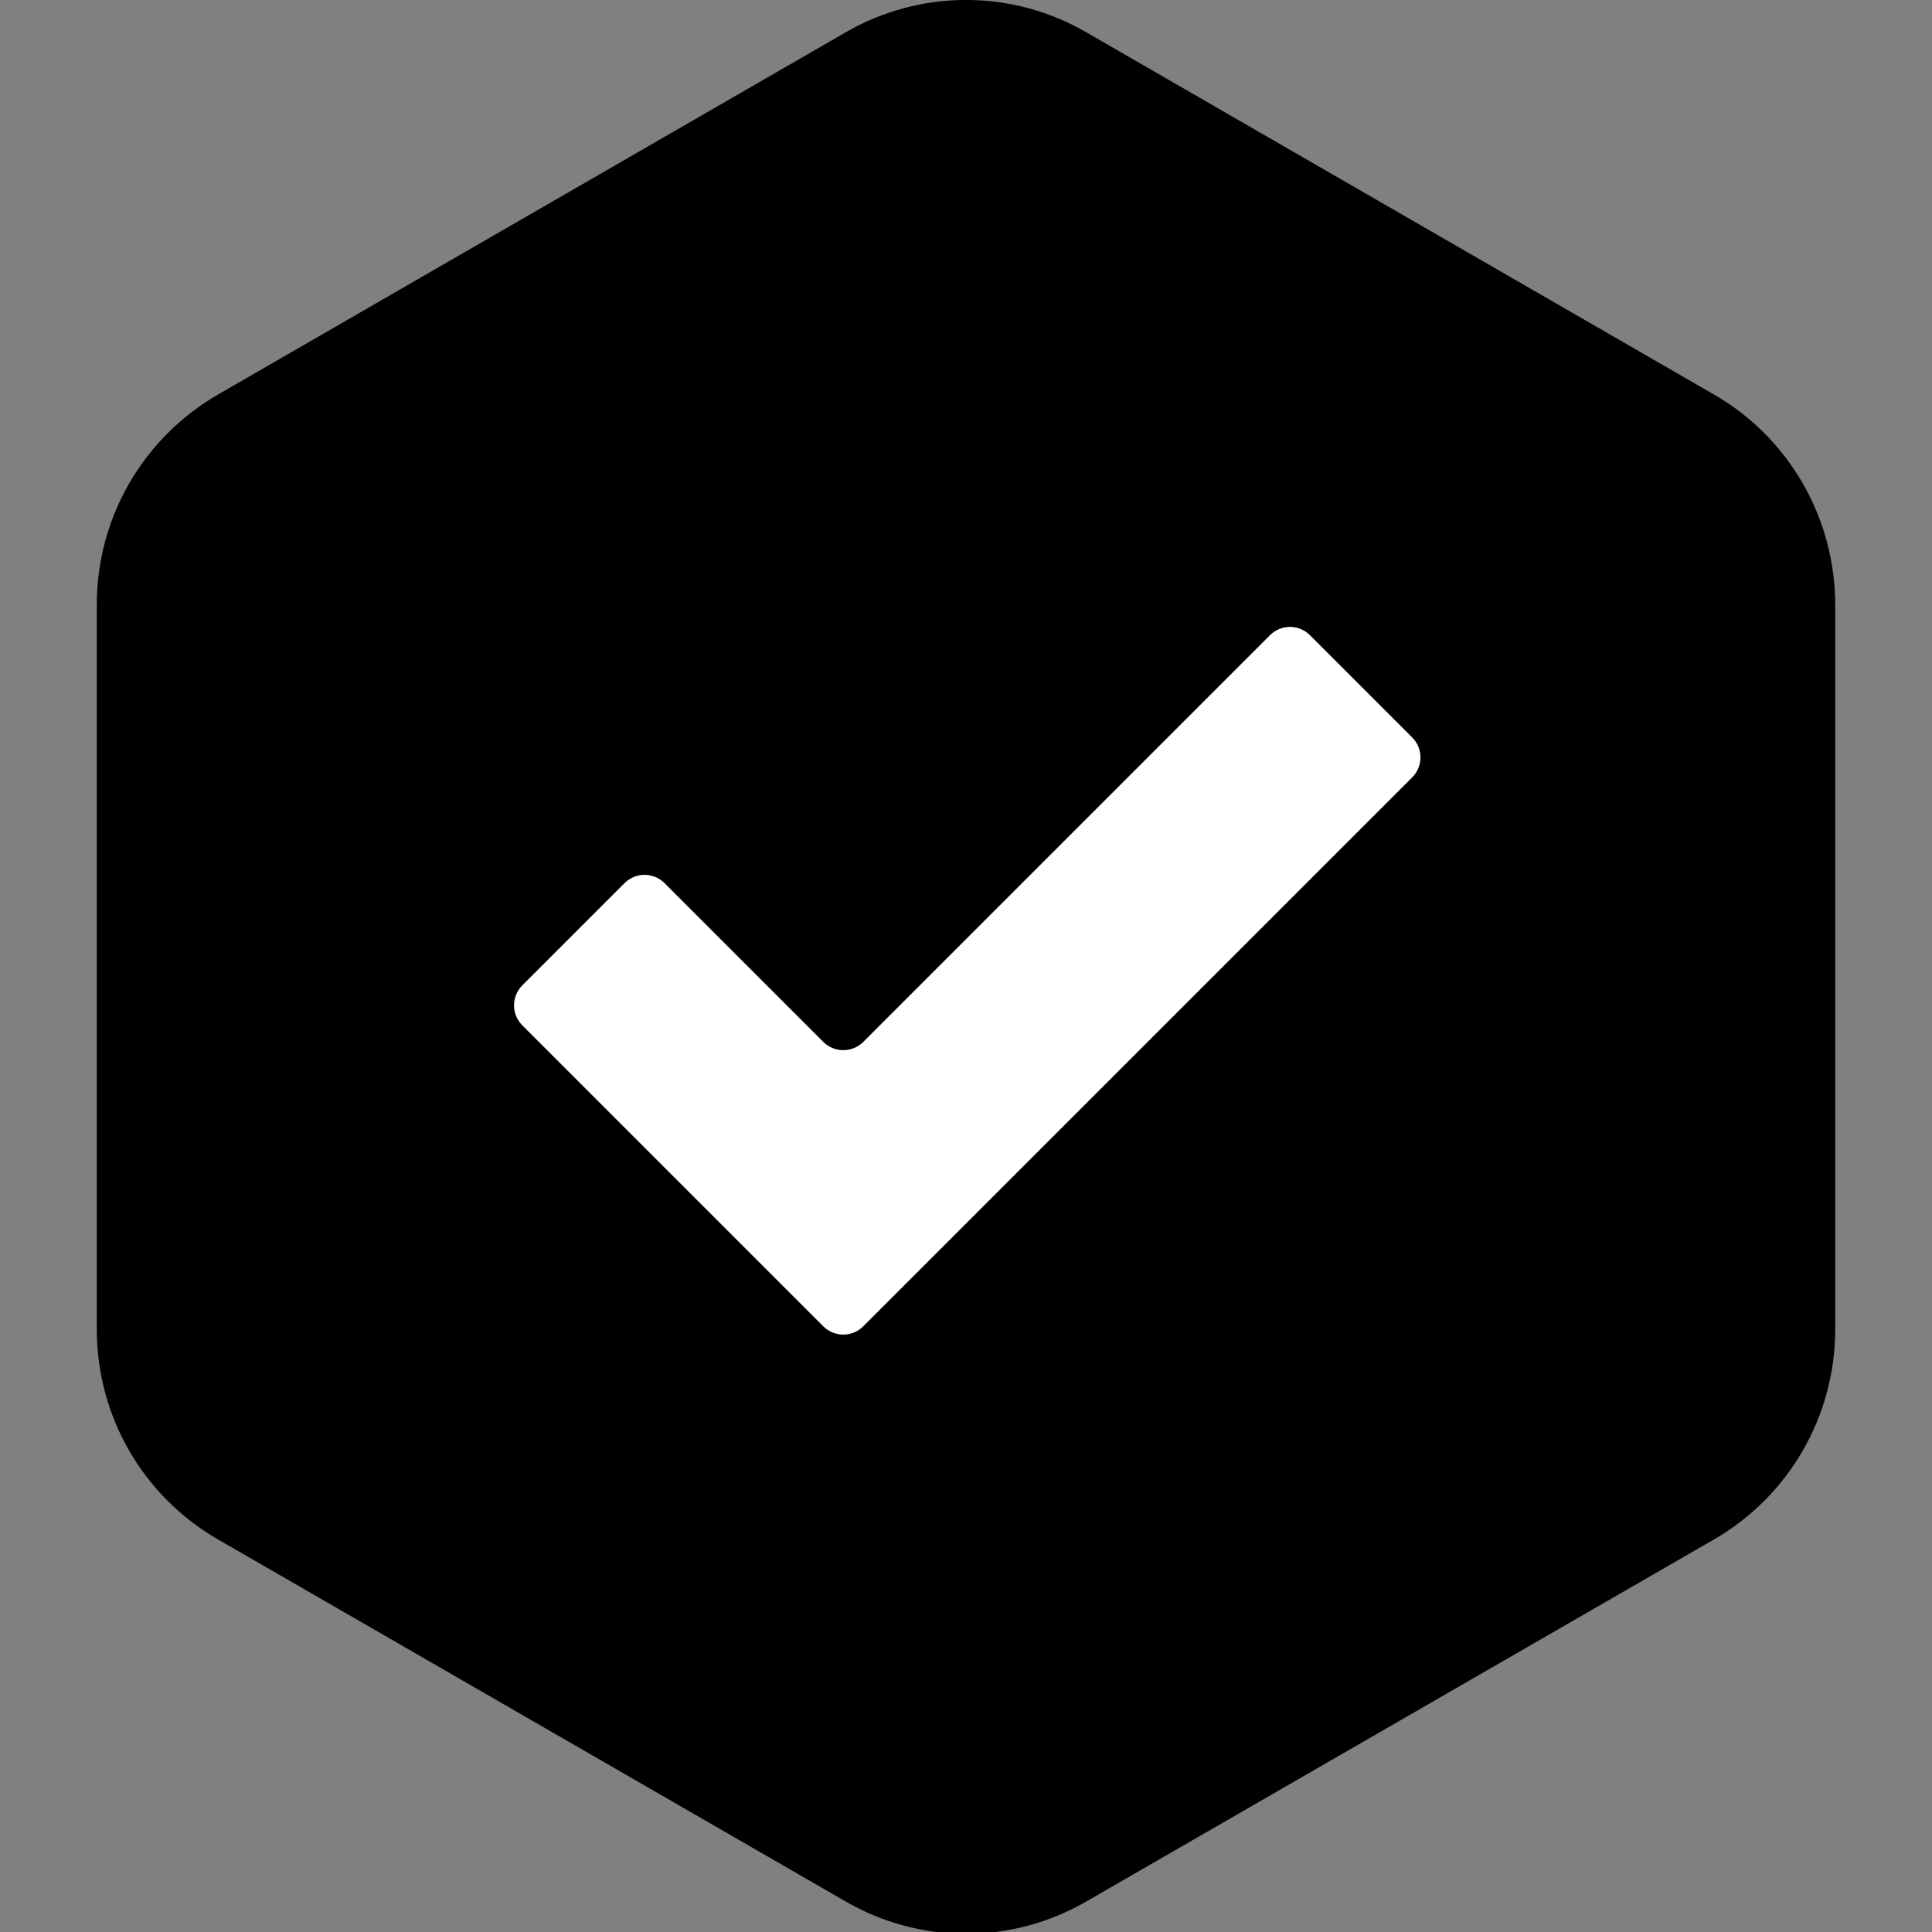
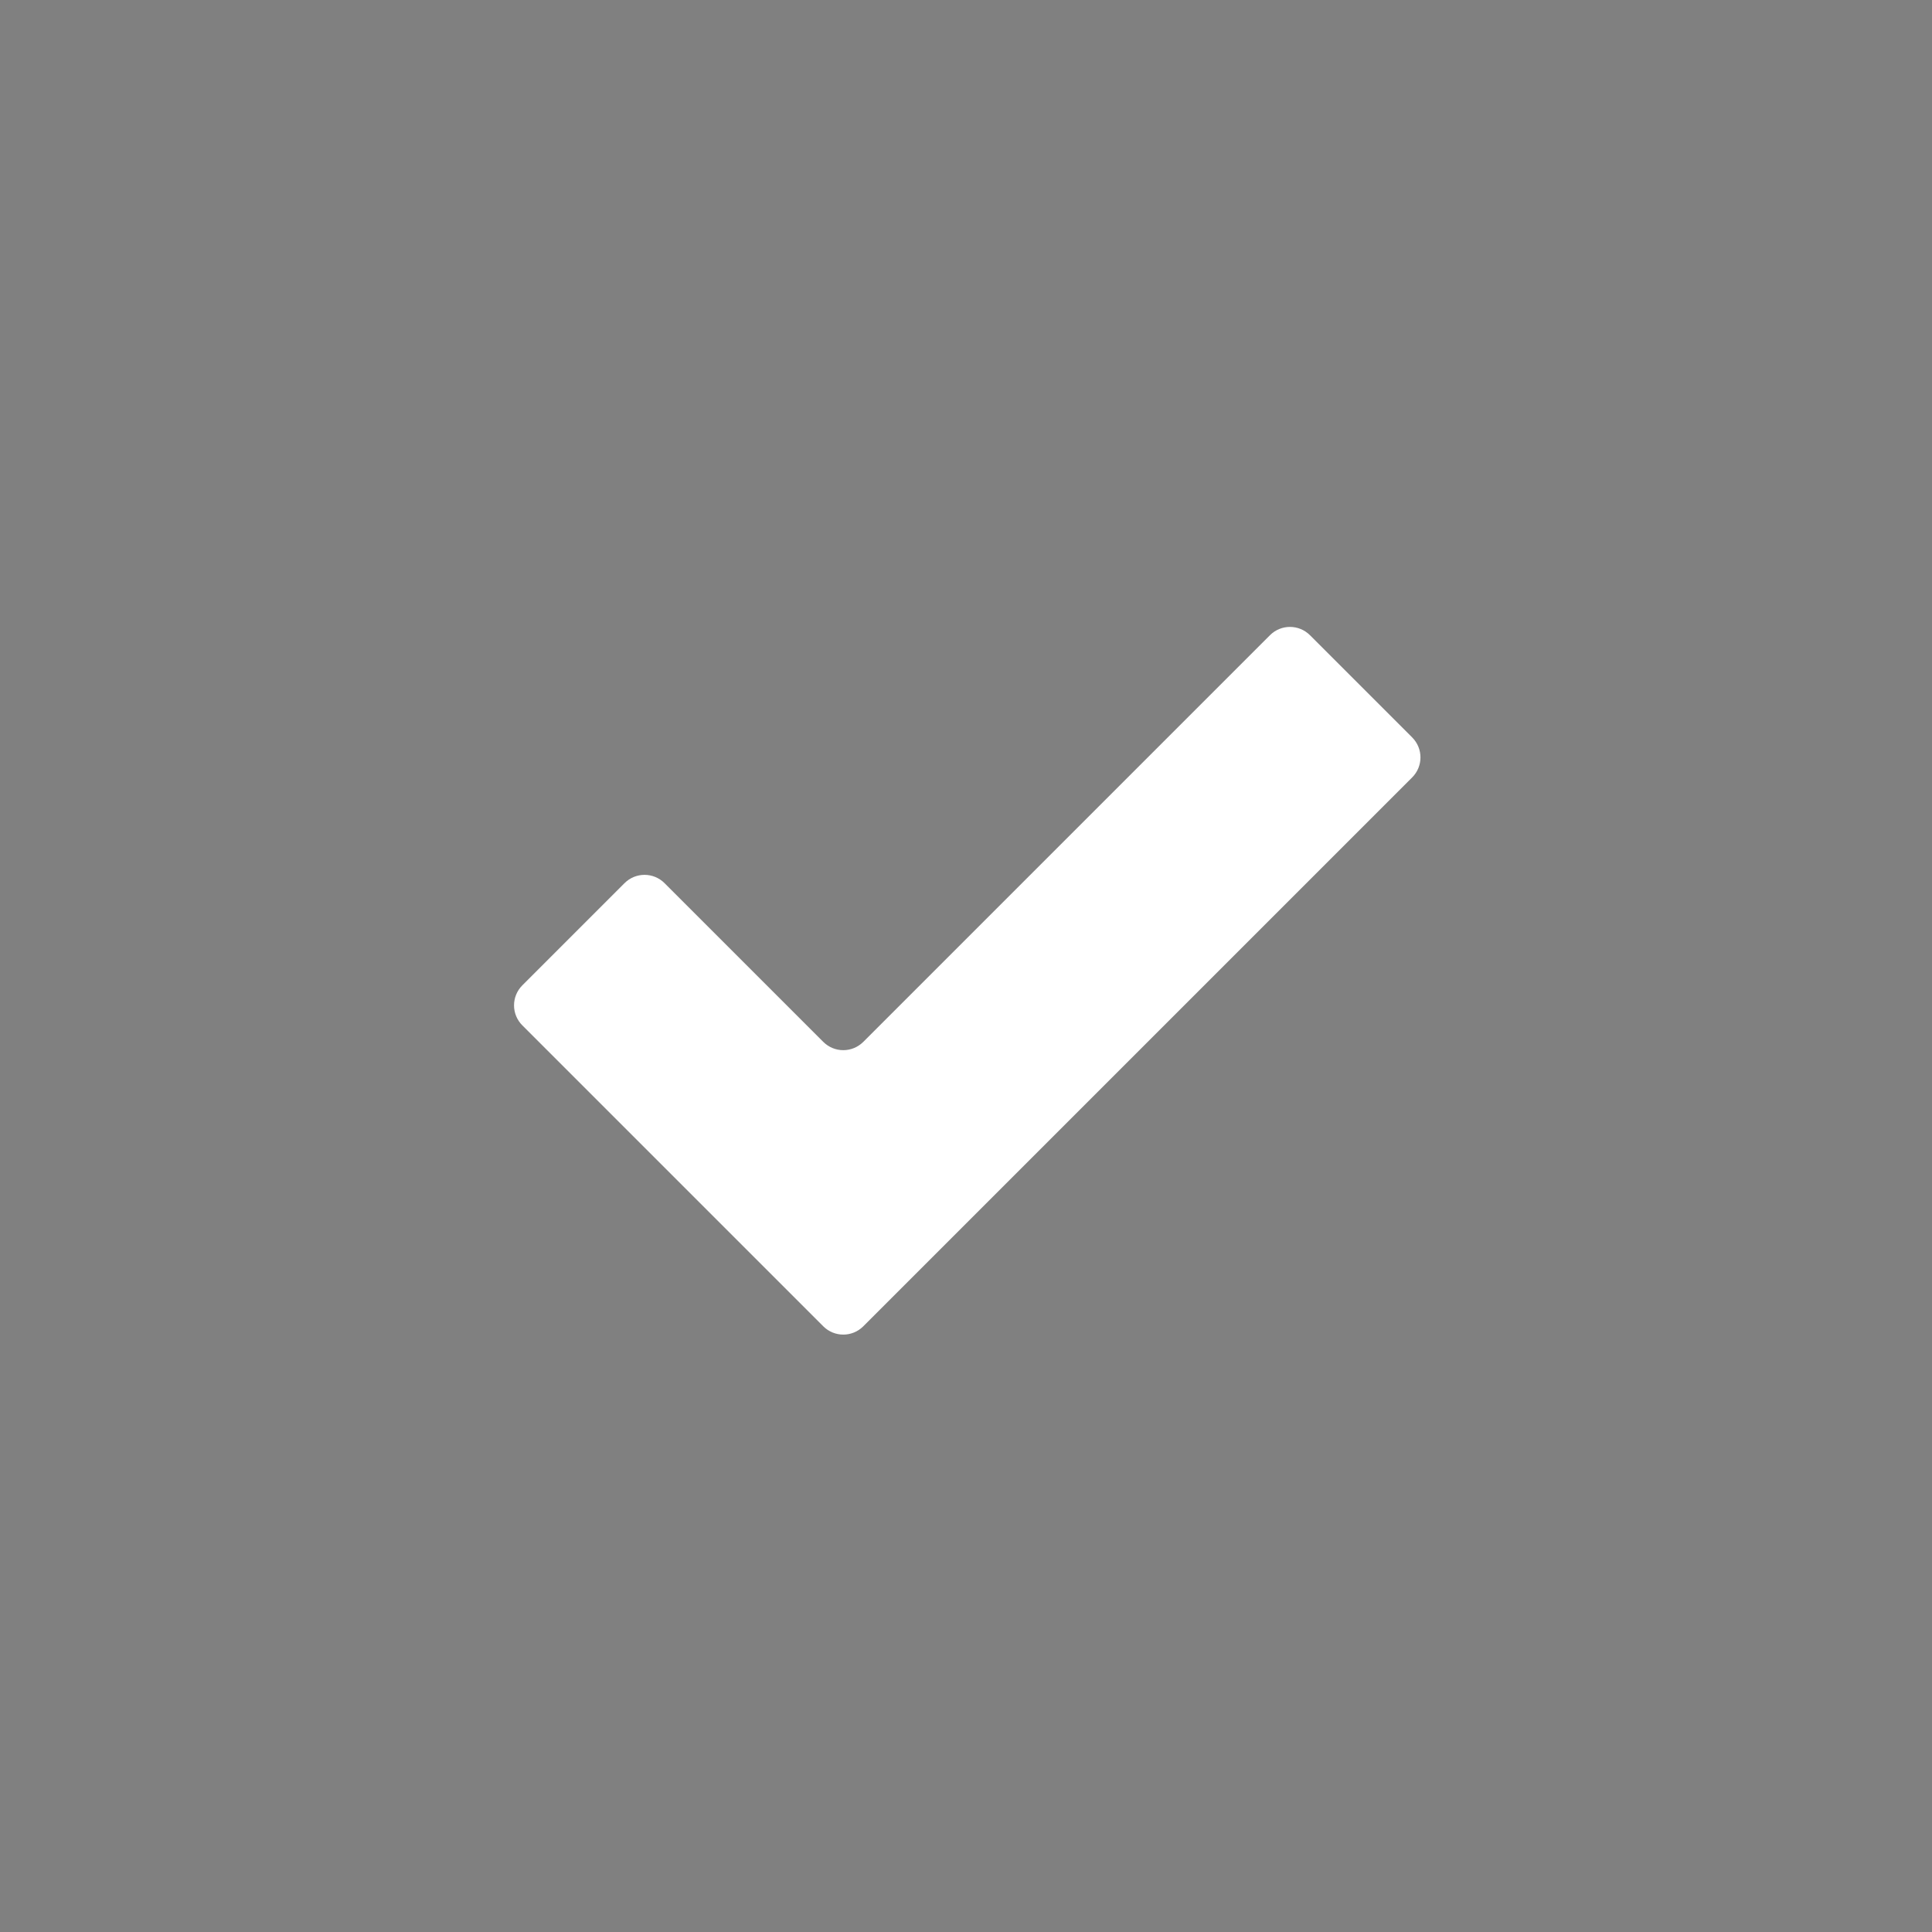
<svg xmlns="http://www.w3.org/2000/svg" version="1.1" id="Ebene_1" x="0px" y="0px" viewBox="0 0 1080 1080" style="enable-background:new 0 0 1080 1080;" xml:space="preserve">
  <rect x="0" y="0" width="1080" height="1080" fill="#808080" stroke="none" />
  <style type="text/css">
	.st0{fill:#FFFFFF;}
</style>
  <g>
-     <path d="M958.4,220.7L607.5,18.2c-41.8-24.3-93.1-24.3-135,0L121.6,220.7c-41.8,24.3-67.5,68.8-67.5,117.4v404.9   c0,48.6,25.6,93.1,67.5,117.4l350.9,202.4c41.8,24.3,93.1,24.3,135,0l350.9-202.4c41.8-24.3,67.5-68.8,67.5-117.4V338.1   C1025.8,289.5,1000.2,244.9,958.4,220.7z" />
-   </g>
+     </g>
  <g>
    <path class="st0" d="M460.2,582.4l-88.7-88.7c-6.2-6.2-16.2-6.2-22.4,0l-57.1,57.1c-6.2,6.2-6.2,16.2,0,22.4l99.9,99.9l68.3,68.3   c6.2,6.2,16.2,6.2,22.4,0l68.3-68.3l238.5-238.5c6.2-6.2,6.2-16.2,0-22.4l-57.1-57.1c-6.2-6.2-16.2-6.2-22.4,0L482.6,582.4   C476.4,588.6,466.4,588.6,460.2,582.4z" />
  </g>
</svg>